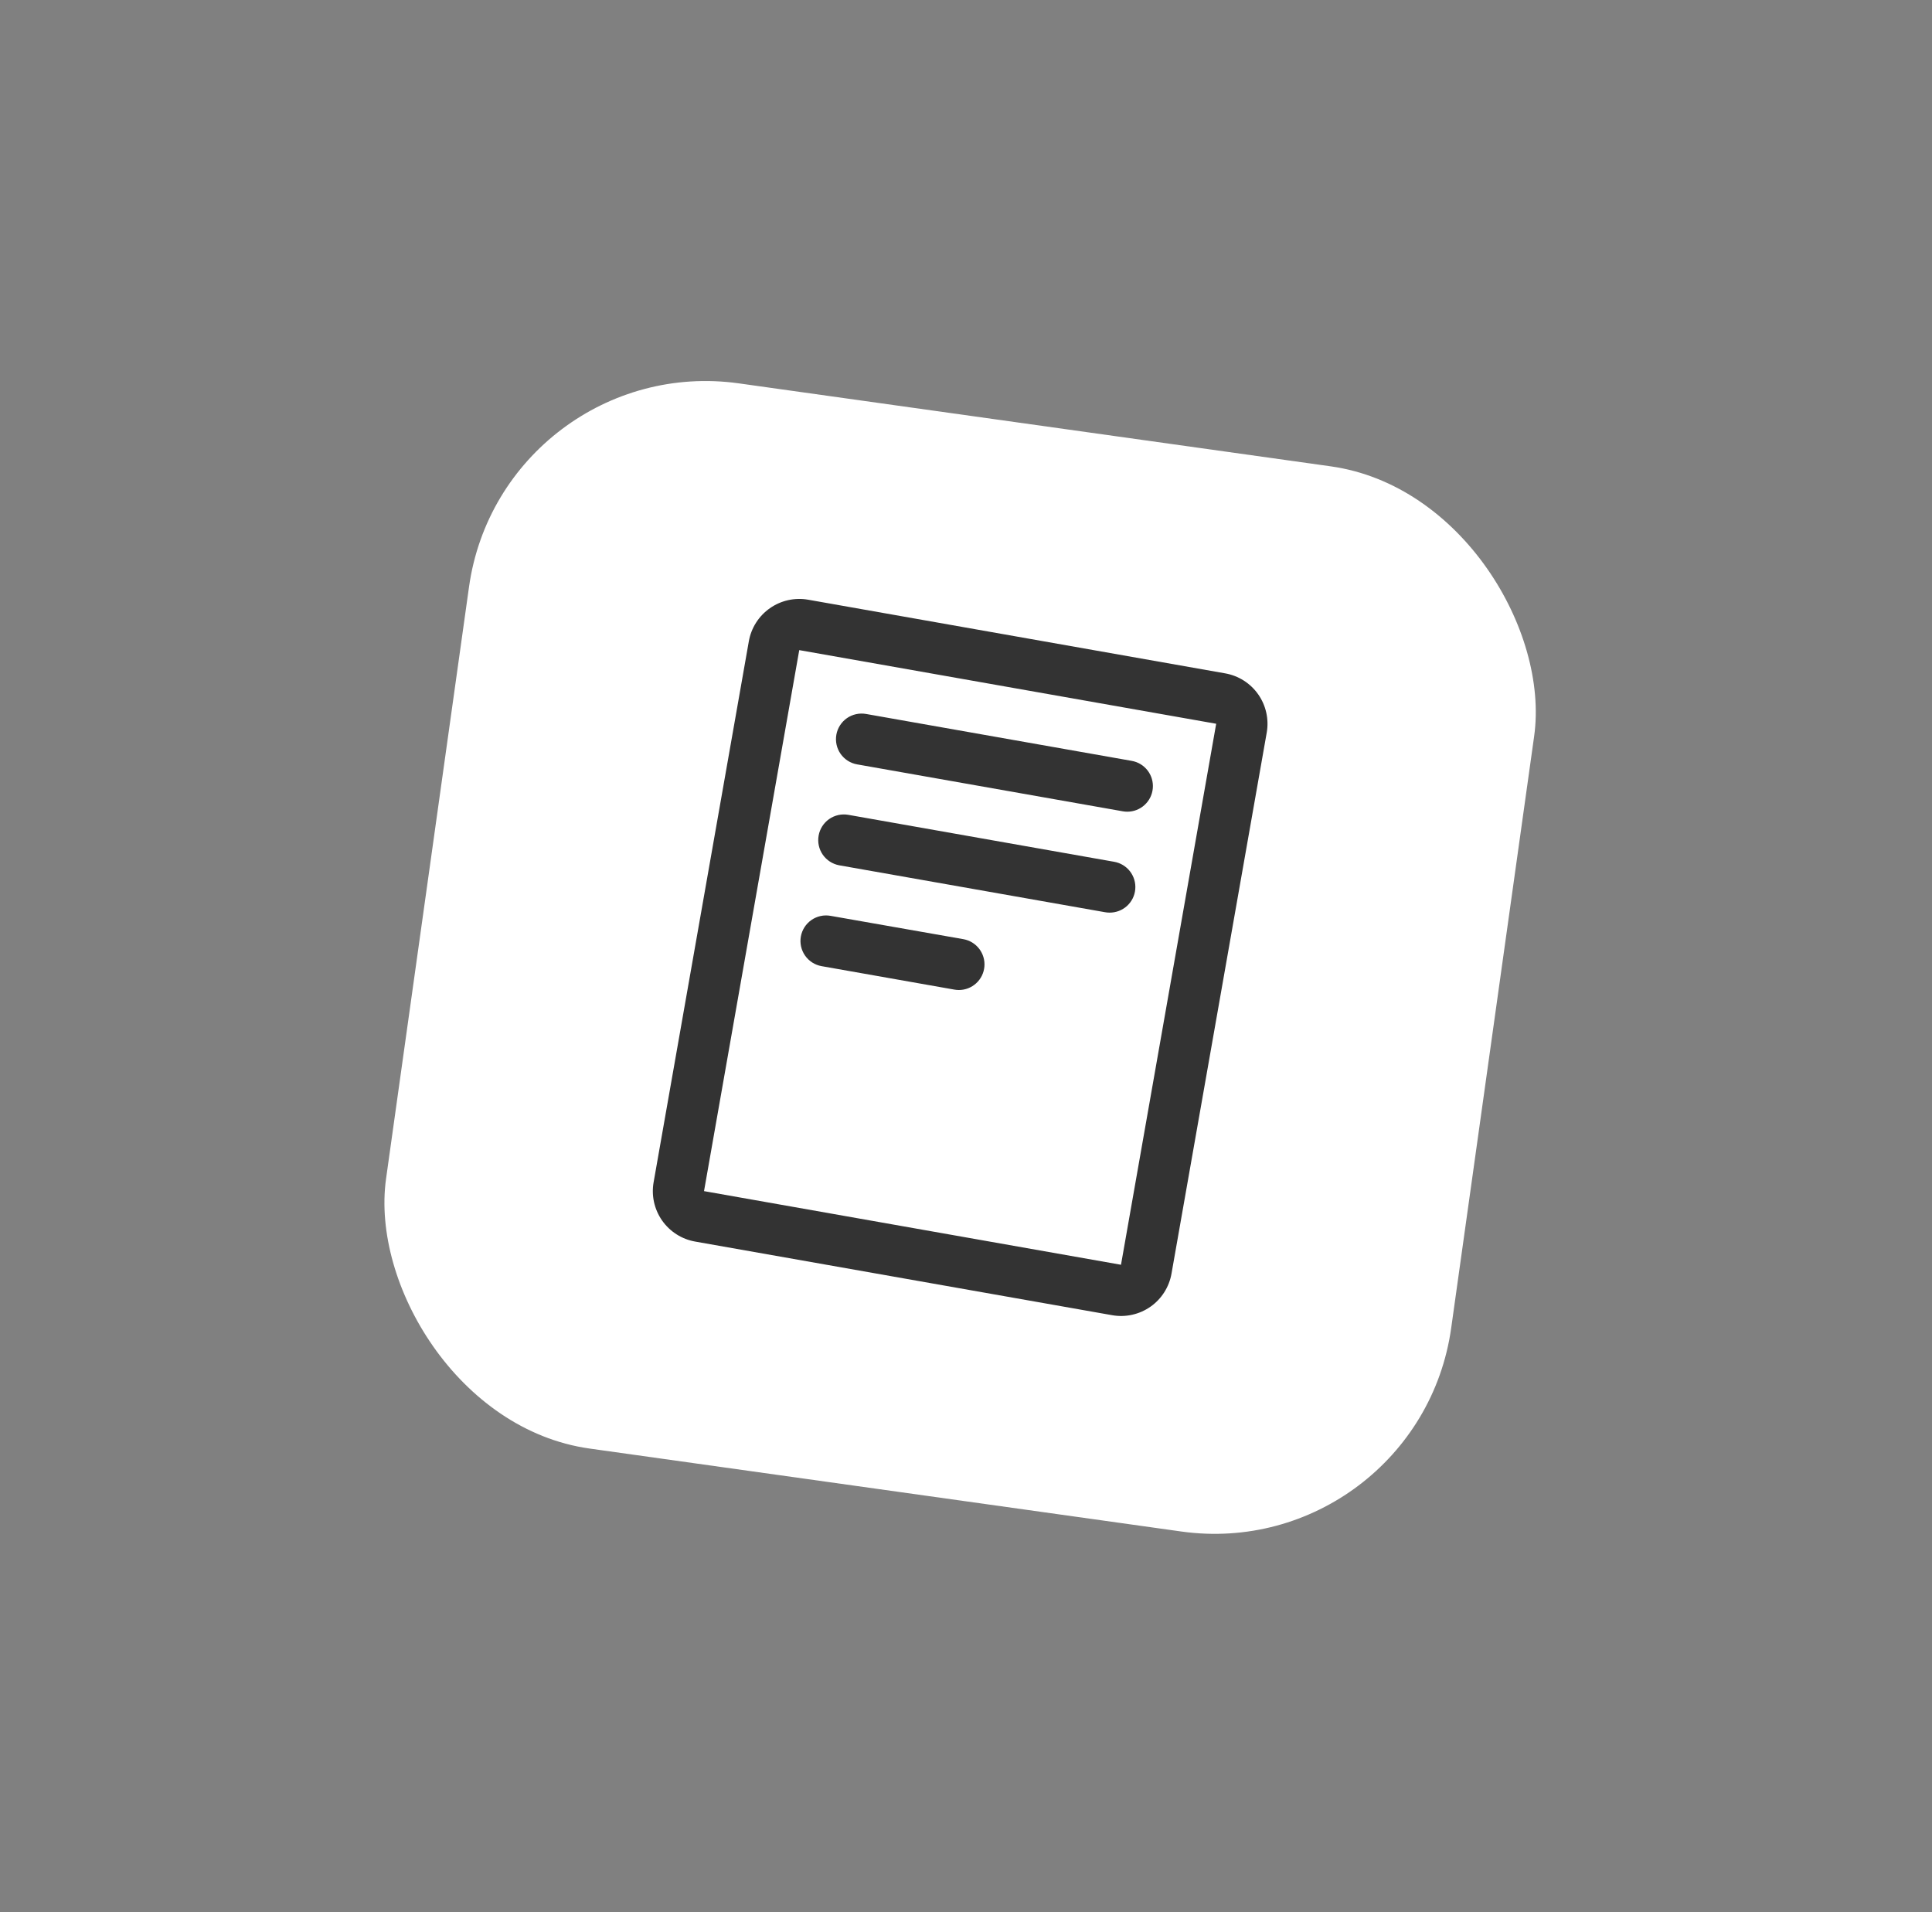
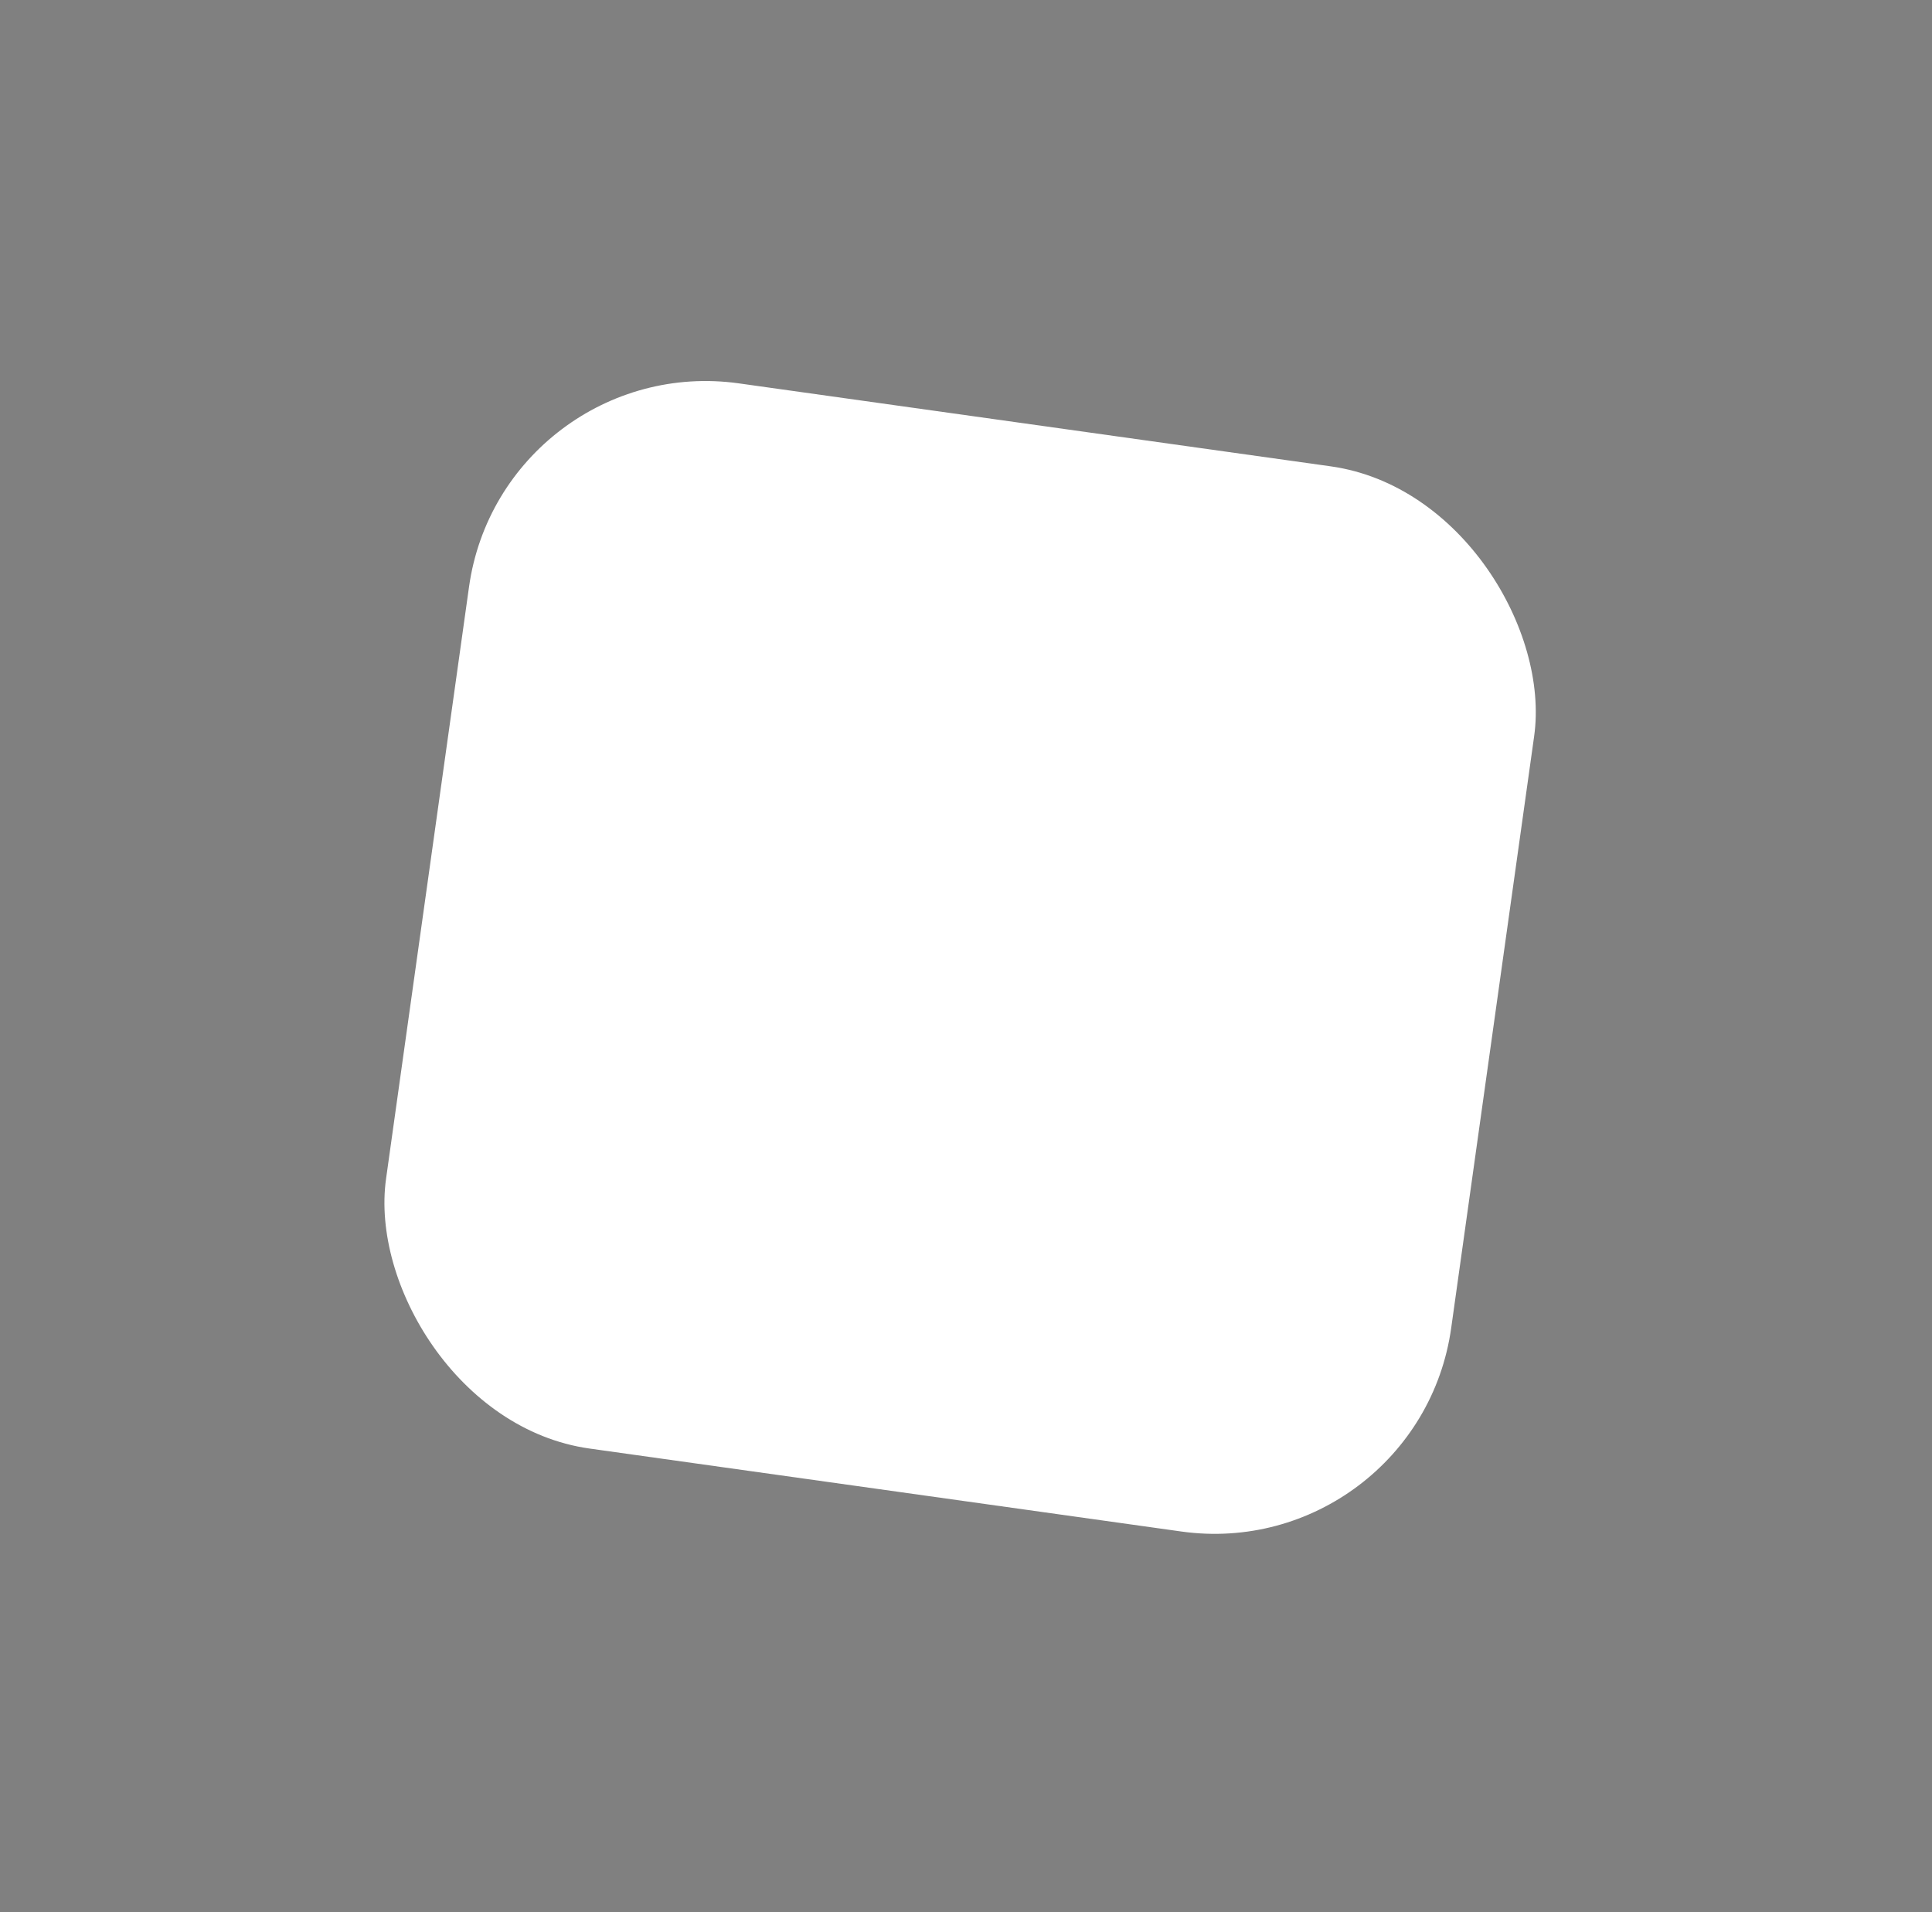
<svg xmlns="http://www.w3.org/2000/svg" width="97" height="96" viewBox="0 0 97 96" fill="none">
  <rect x="0" y="0" width="97" height="96" fill="#808080" stroke="none" />
  <rect x="25.214" y="17.581" width="54" height="54" rx="12" transform="rotate(7.98 25.214 17.581)" fill="white" />
-   <path d="M61.508 33.805L40.575 30.108C39.904 29.99 39.213 30.143 38.654 30.535C38.096 30.926 37.715 31.523 37.597 32.194L32.816 59.355C32.757 59.688 32.765 60.029 32.838 60.359C32.912 60.688 33.049 61 33.243 61.277C33.437 61.553 33.684 61.789 33.969 61.97C34.254 62.152 34.572 62.275 34.905 62.333L55.838 66.029C56.171 66.088 56.512 66.081 56.842 66.007C57.172 65.934 57.484 65.797 57.761 65.603C58.038 65.409 58.274 65.162 58.455 64.877C58.636 64.591 58.76 64.273 58.818 63.94L63.599 36.779C63.716 36.108 63.562 35.417 63.17 34.859C62.778 34.301 62.18 33.922 61.508 33.805ZM56.282 63.497L35.347 59.8L40.128 32.639L61.061 36.336L56.282 63.497ZM41.991 36.886C42.05 36.55 42.241 36.252 42.52 36.056C42.8 35.861 43.145 35.785 43.481 35.844L56.82 38.199C57.137 38.254 57.422 38.427 57.618 38.682C57.814 38.937 57.907 39.257 57.879 39.577C57.851 39.898 57.704 40.196 57.466 40.413C57.229 40.631 56.919 40.751 56.597 40.751C56.521 40.751 56.446 40.744 56.372 40.731L43.032 38.375C42.697 38.316 42.399 38.126 42.203 37.846C42.008 37.567 41.932 37.221 41.991 36.886ZM41.101 41.951C41.13 41.785 41.192 41.626 41.282 41.484C41.373 41.341 41.491 41.218 41.629 41.121C41.768 41.024 41.924 40.956 42.089 40.919C42.254 40.883 42.424 40.879 42.59 40.908L55.93 43.264C56.249 43.318 56.536 43.49 56.734 43.746C56.932 44.002 57.027 44.323 56.998 44.645C56.97 44.968 56.821 45.268 56.581 45.485C56.341 45.702 56.028 45.821 55.705 45.818C55.629 45.818 55.553 45.811 55.478 45.797L42.139 43.443C41.803 43.382 41.506 43.191 41.311 42.912C41.116 42.632 41.041 42.287 41.101 41.951ZM40.209 47.015C40.269 46.681 40.46 46.384 40.739 46.189C41.019 45.995 41.364 45.919 41.699 45.979L48.365 47.15C48.682 47.206 48.966 47.378 49.162 47.633C49.358 47.888 49.452 48.208 49.424 48.528C49.396 48.849 49.249 49.147 49.012 49.364C48.775 49.582 48.465 49.703 48.143 49.703C48.068 49.703 47.992 49.696 47.918 49.683L41.248 48.505C40.913 48.445 40.615 48.255 40.42 47.975C40.225 47.696 40.149 47.351 40.209 47.015Z" fill="#333333" />
</svg>